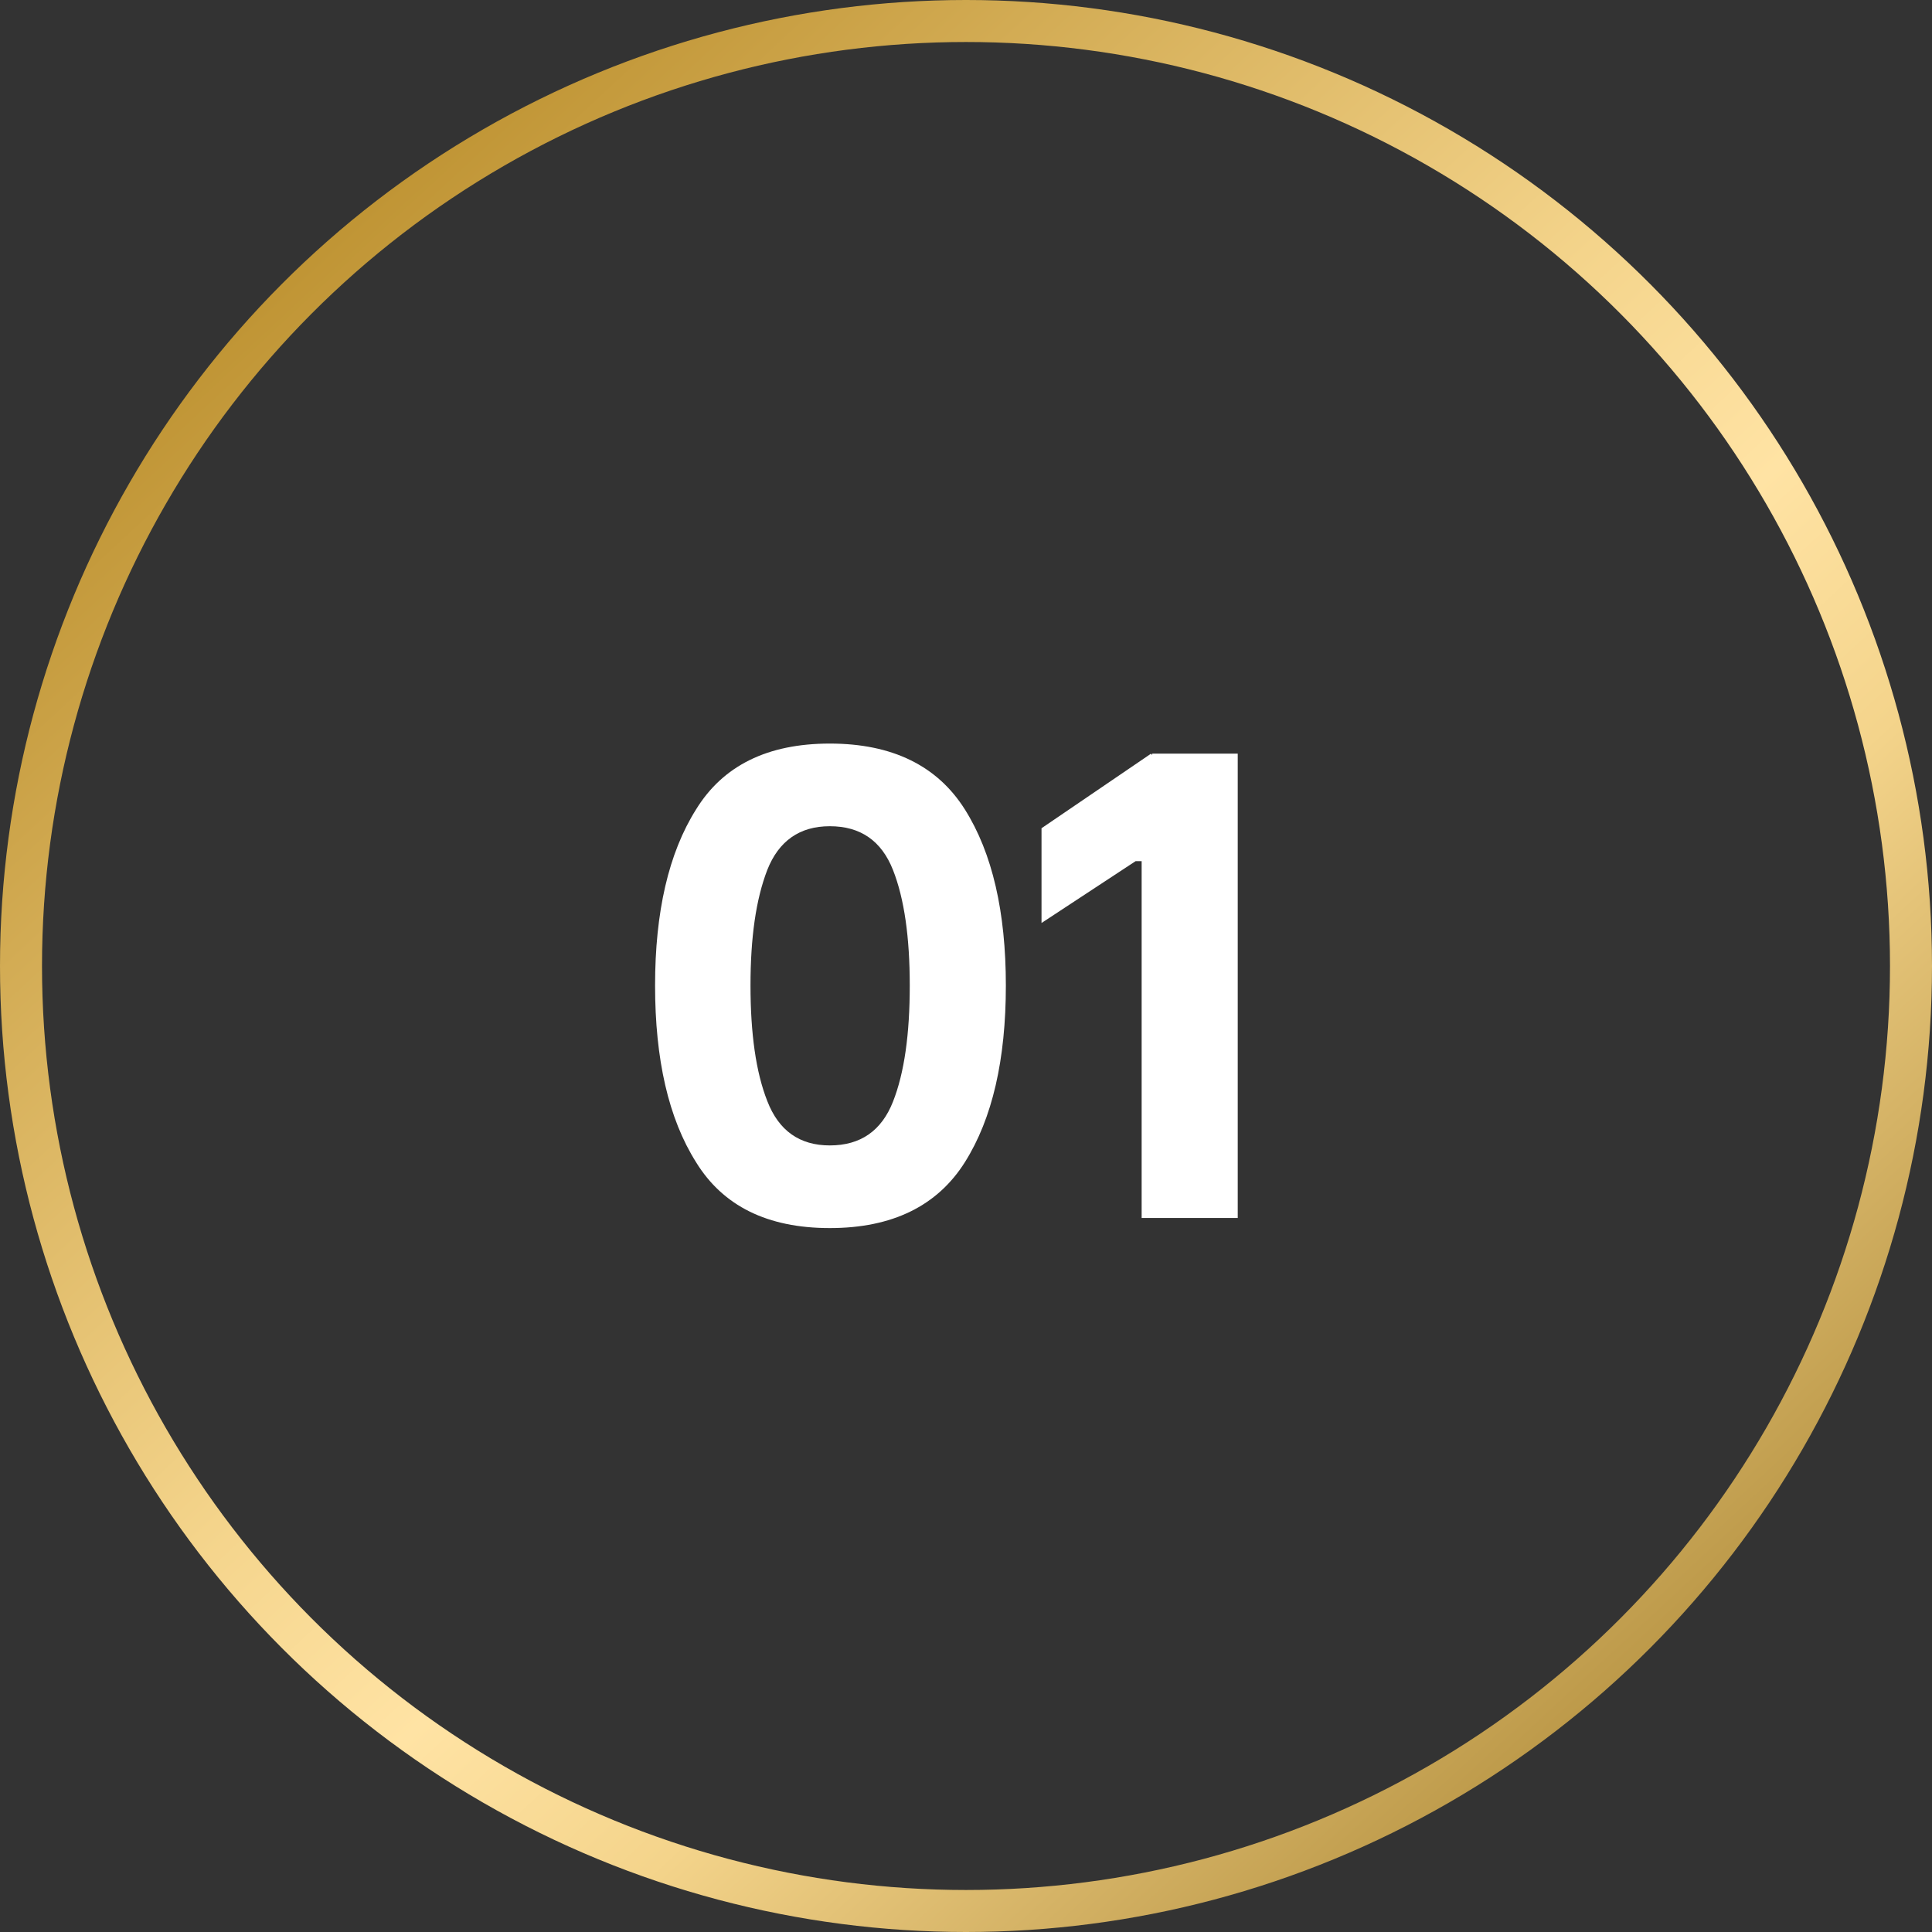
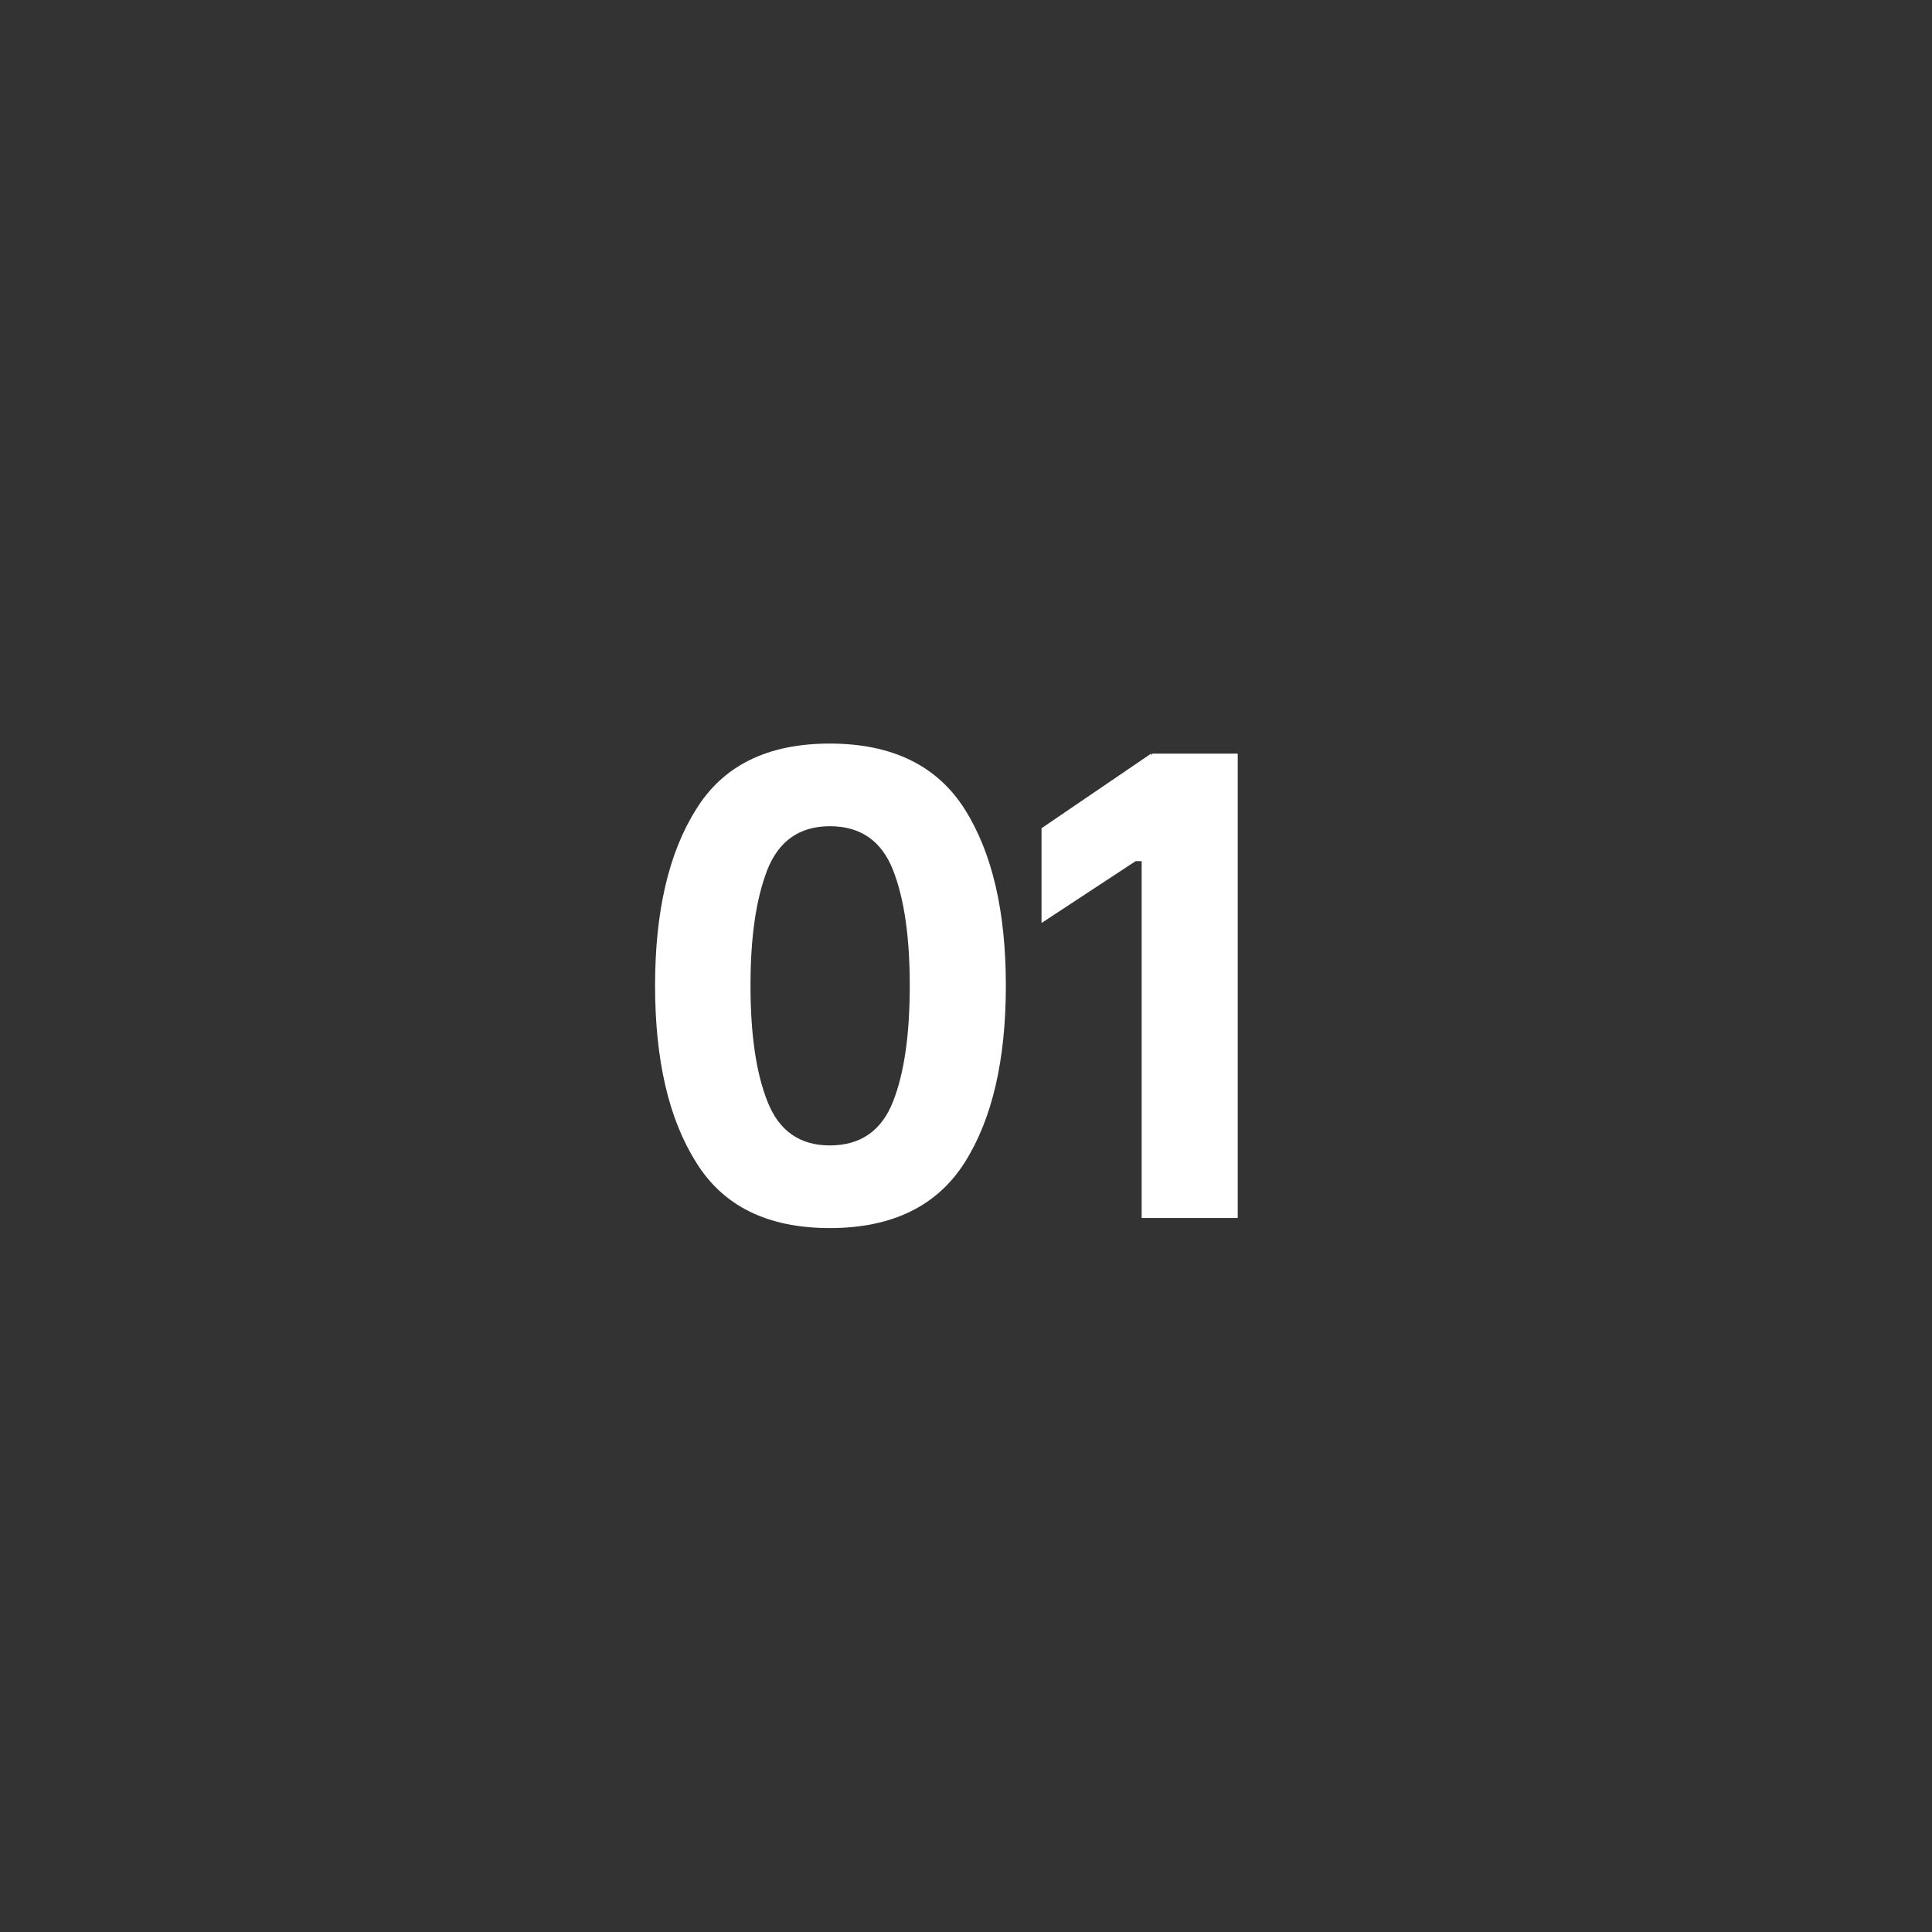
<svg xmlns="http://www.w3.org/2000/svg" width="46" height="46" viewBox="0 0 46 46" fill="none">
  <rect x="0" y="0" width="46" height="46" fill="#333333" stroke="none" />
  <path d="M15.597 23.464C15.597 21.72 15.917 20.312 16.573 19.272C17.213 18.232 18.269 17.704 19.757 17.704C21.245 17.704 22.317 18.232 22.973 19.272C23.629 20.312 23.949 21.72 23.949 23.464C23.949 25.224 23.629 26.632 22.973 27.672C22.317 28.712 21.245 29.24 19.757 29.24C18.269 29.24 17.213 28.712 16.573 27.672C15.917 26.632 15.597 25.224 15.597 23.464ZM17.869 23.464C17.869 24.6 17.997 25.528 18.269 26.216C18.541 26.92 19.037 27.272 19.757 27.272C20.493 27.272 20.989 26.92 21.261 26.232C21.533 25.544 21.661 24.616 21.661 23.464C21.661 22.328 21.533 21.4 21.261 20.712C20.989 20.024 20.493 19.672 19.757 19.672C19.037 19.672 18.541 20.024 18.269 20.712C17.997 21.416 17.869 22.328 17.869 23.464ZM27.182 29V20.504H27.038L24.798 21.976V19.72L27.406 17.944L27.422 17.976L27.438 17.944H29.47V29H27.182Z" fill="white" />
-   <circle cx="23" cy="23" r="22.5" stroke="url(#paint0_linear_86_834)" />
  <defs>
    <linearGradient id="paint0_linear_86_834" x1="22.291" y1="-7.57" x2="57.931" y2="30.845" gradientUnits="userSpaceOnUse">
      <stop stop-color="#C09535" />
      <stop offset="0.391" stop-color="#F4D48B" />
      <stop offset="0.521" stop-color="#FFE3A4" />
      <stop offset="0.641" stop-color="#F4D48B" />
      <stop offset="1" stop-color="#A07B27" />
    </linearGradient>
  </defs>
</svg>